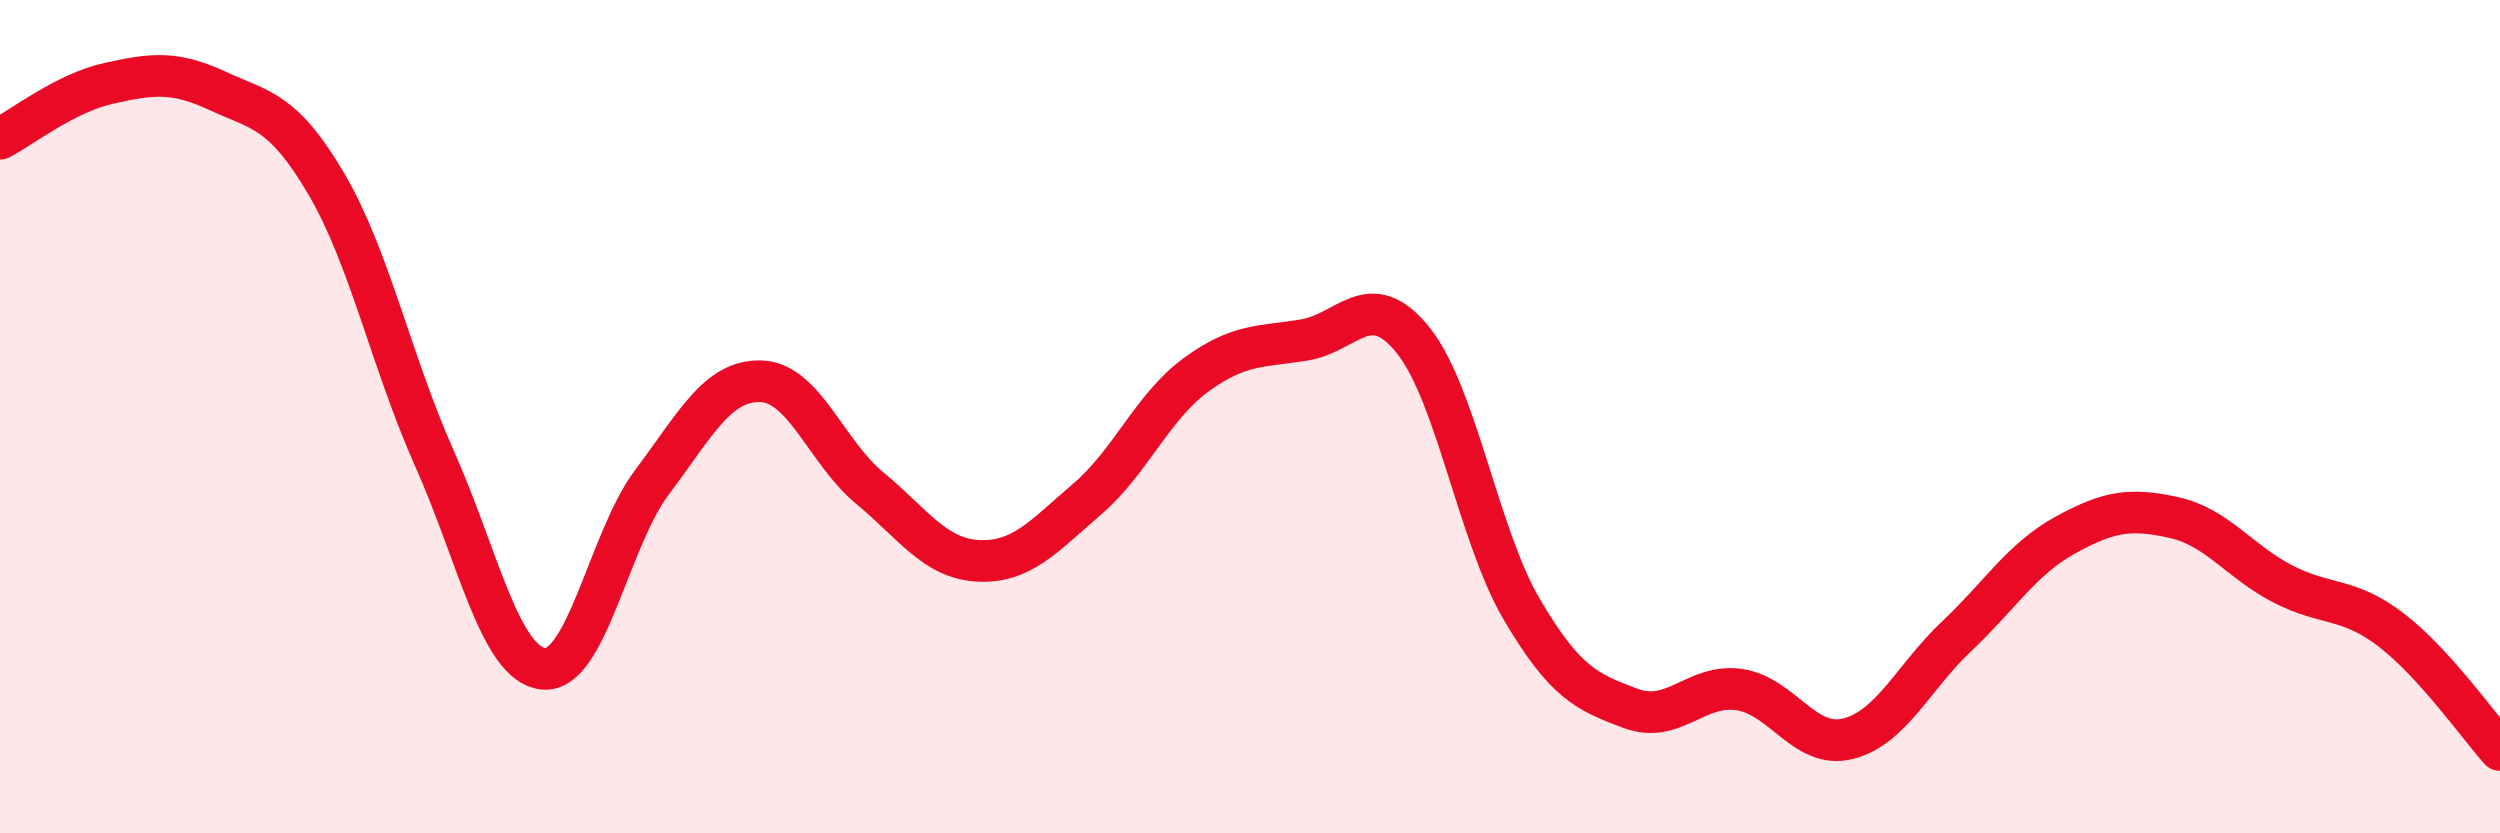
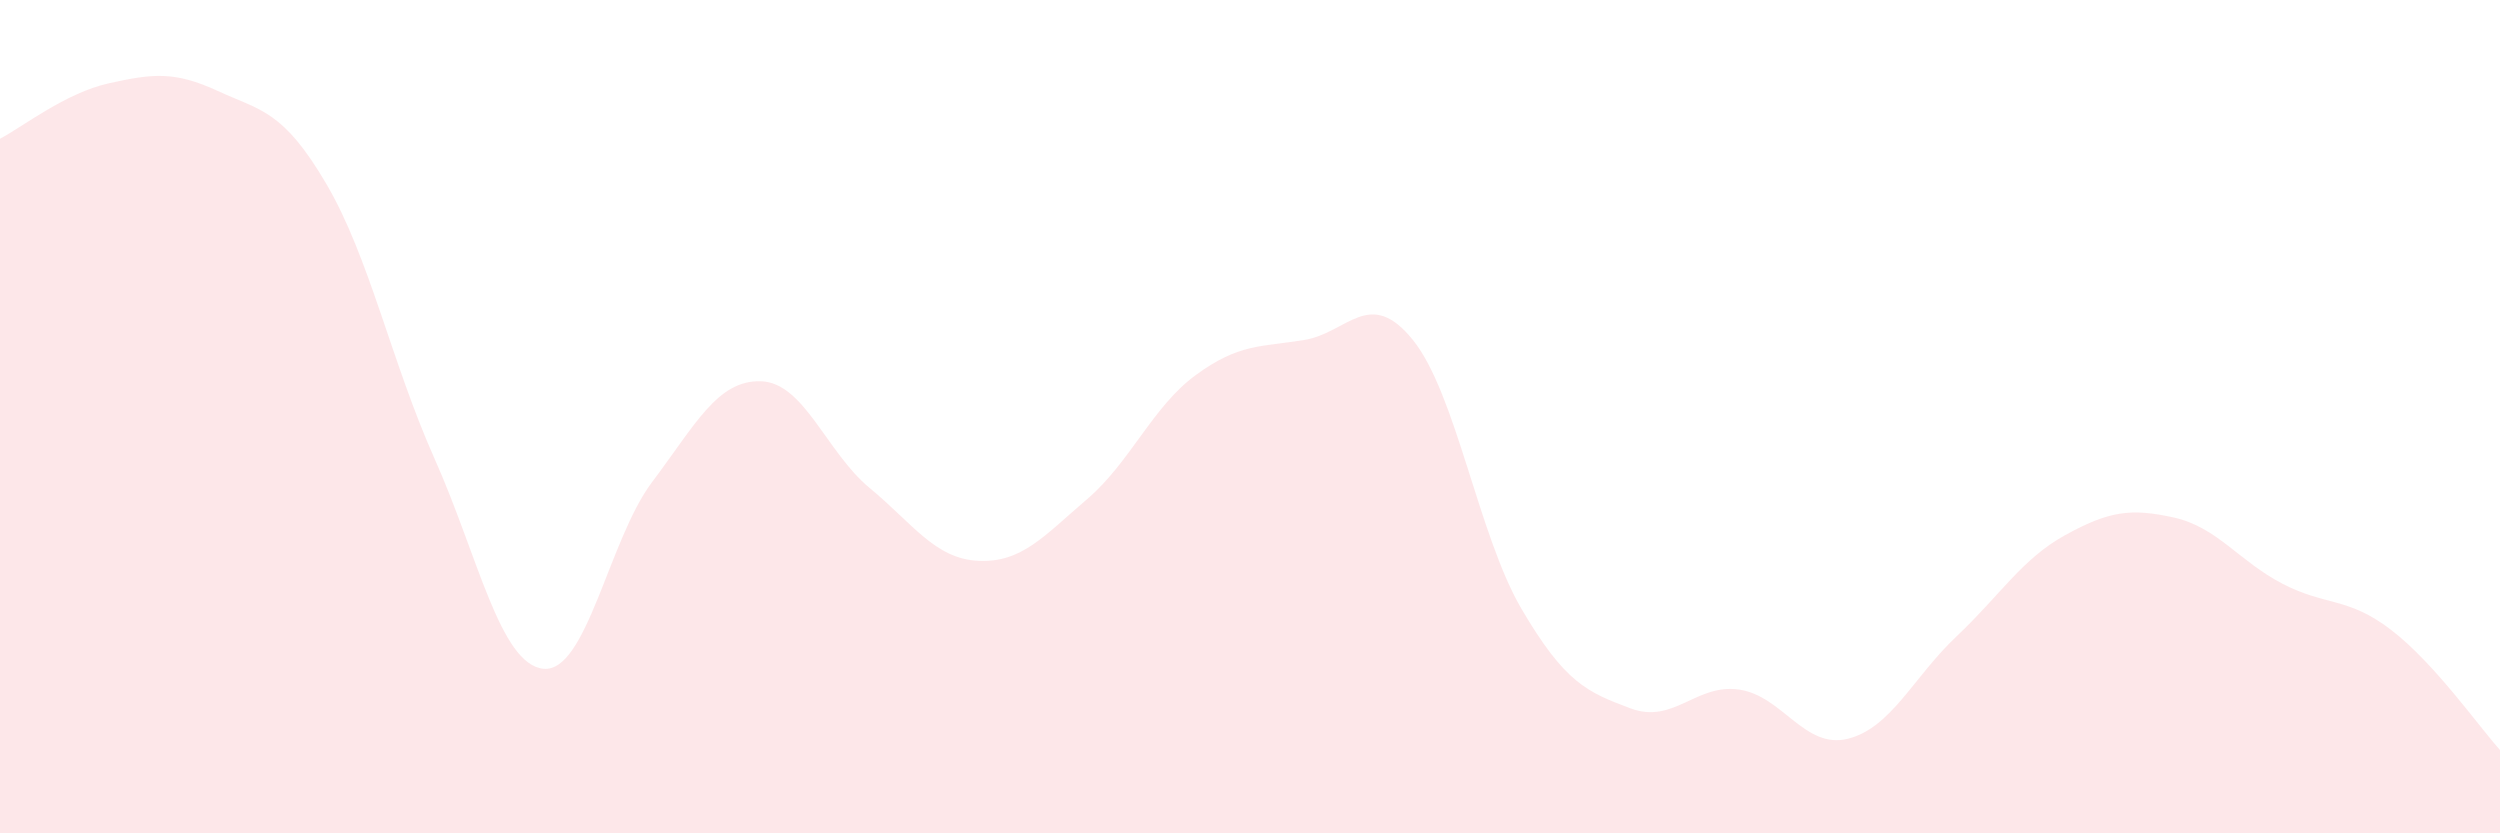
<svg xmlns="http://www.w3.org/2000/svg" width="60" height="20" viewBox="0 0 60 20">
  <path d="M 0,3.33 C 0.52,3.06 1.57,2.23 2.61,2 C 3.65,1.77 4.18,1.7 5.22,2.18 C 6.26,2.66 6.79,2.64 7.83,4.41 C 8.87,6.18 9.39,8.68 10.43,11.01 C 11.47,13.34 12,15.94 13.04,16.05 C 14.08,16.16 14.61,12.95 15.65,11.57 C 16.69,10.19 17.22,9.12 18.26,9.15 C 19.3,9.18 19.83,10.85 20.87,11.71 C 21.91,12.57 22.44,13.41 23.48,13.46 C 24.52,13.51 25.05,12.87 26.09,11.98 C 27.13,11.09 27.66,9.76 28.7,9 C 29.74,8.24 30.26,8.33 31.3,8.16 C 32.34,7.99 32.87,6.87 33.91,8.16 C 34.95,9.45 35.48,12.85 36.52,14.62 C 37.56,16.39 38.09,16.61 39.13,17 C 40.17,17.39 40.7,16.4 41.74,16.55 C 42.78,16.7 43.31,17.99 44.35,17.73 C 45.39,17.47 45.92,16.25 46.96,15.27 C 48,14.29 48.53,13.41 49.57,12.84 C 50.61,12.27 51.13,12.19 52.17,12.42 C 53.21,12.65 53.74,13.47 54.78,14.01 C 55.82,14.55 56.35,14.32 57.39,15.12 C 58.43,15.92 59.48,17.42 60,18L60 20L0 20Z" fill="#EB0A25" opacity="0.1" stroke-linecap="round" stroke-linejoin="round" />
-   <path d="M 0,3.33 C 0.52,3.06 1.57,2.23 2.61,2 C 3.65,1.77 4.18,1.7 5.22,2.18 C 6.26,2.66 6.79,2.64 7.83,4.41 C 8.87,6.18 9.39,8.68 10.43,11.01 C 11.47,13.34 12,15.94 13.04,16.05 C 14.08,16.16 14.61,12.95 15.65,11.57 C 16.69,10.19 17.22,9.12 18.26,9.15 C 19.3,9.18 19.83,10.85 20.87,11.71 C 21.91,12.57 22.44,13.41 23.48,13.46 C 24.52,13.51 25.05,12.87 26.09,11.98 C 27.13,11.09 27.66,9.76 28.7,9 C 29.74,8.24 30.26,8.33 31.3,8.16 C 32.34,7.99 32.87,6.87 33.91,8.16 C 34.95,9.45 35.48,12.85 36.52,14.62 C 37.56,16.39 38.09,16.61 39.13,17 C 40.17,17.39 40.7,16.4 41.74,16.55 C 42.78,16.7 43.31,17.99 44.35,17.73 C 45.39,17.47 45.92,16.25 46.96,15.27 C 48,14.29 48.53,13.41 49.57,12.84 C 50.61,12.27 51.13,12.19 52.17,12.42 C 53.21,12.65 53.74,13.47 54.78,14.01 C 55.82,14.55 56.35,14.32 57.39,15.12 C 58.43,15.92 59.48,17.42 60,18" stroke="#EB0A25" stroke-width="1" fill="none" stroke-linecap="round" stroke-linejoin="round" />
</svg>